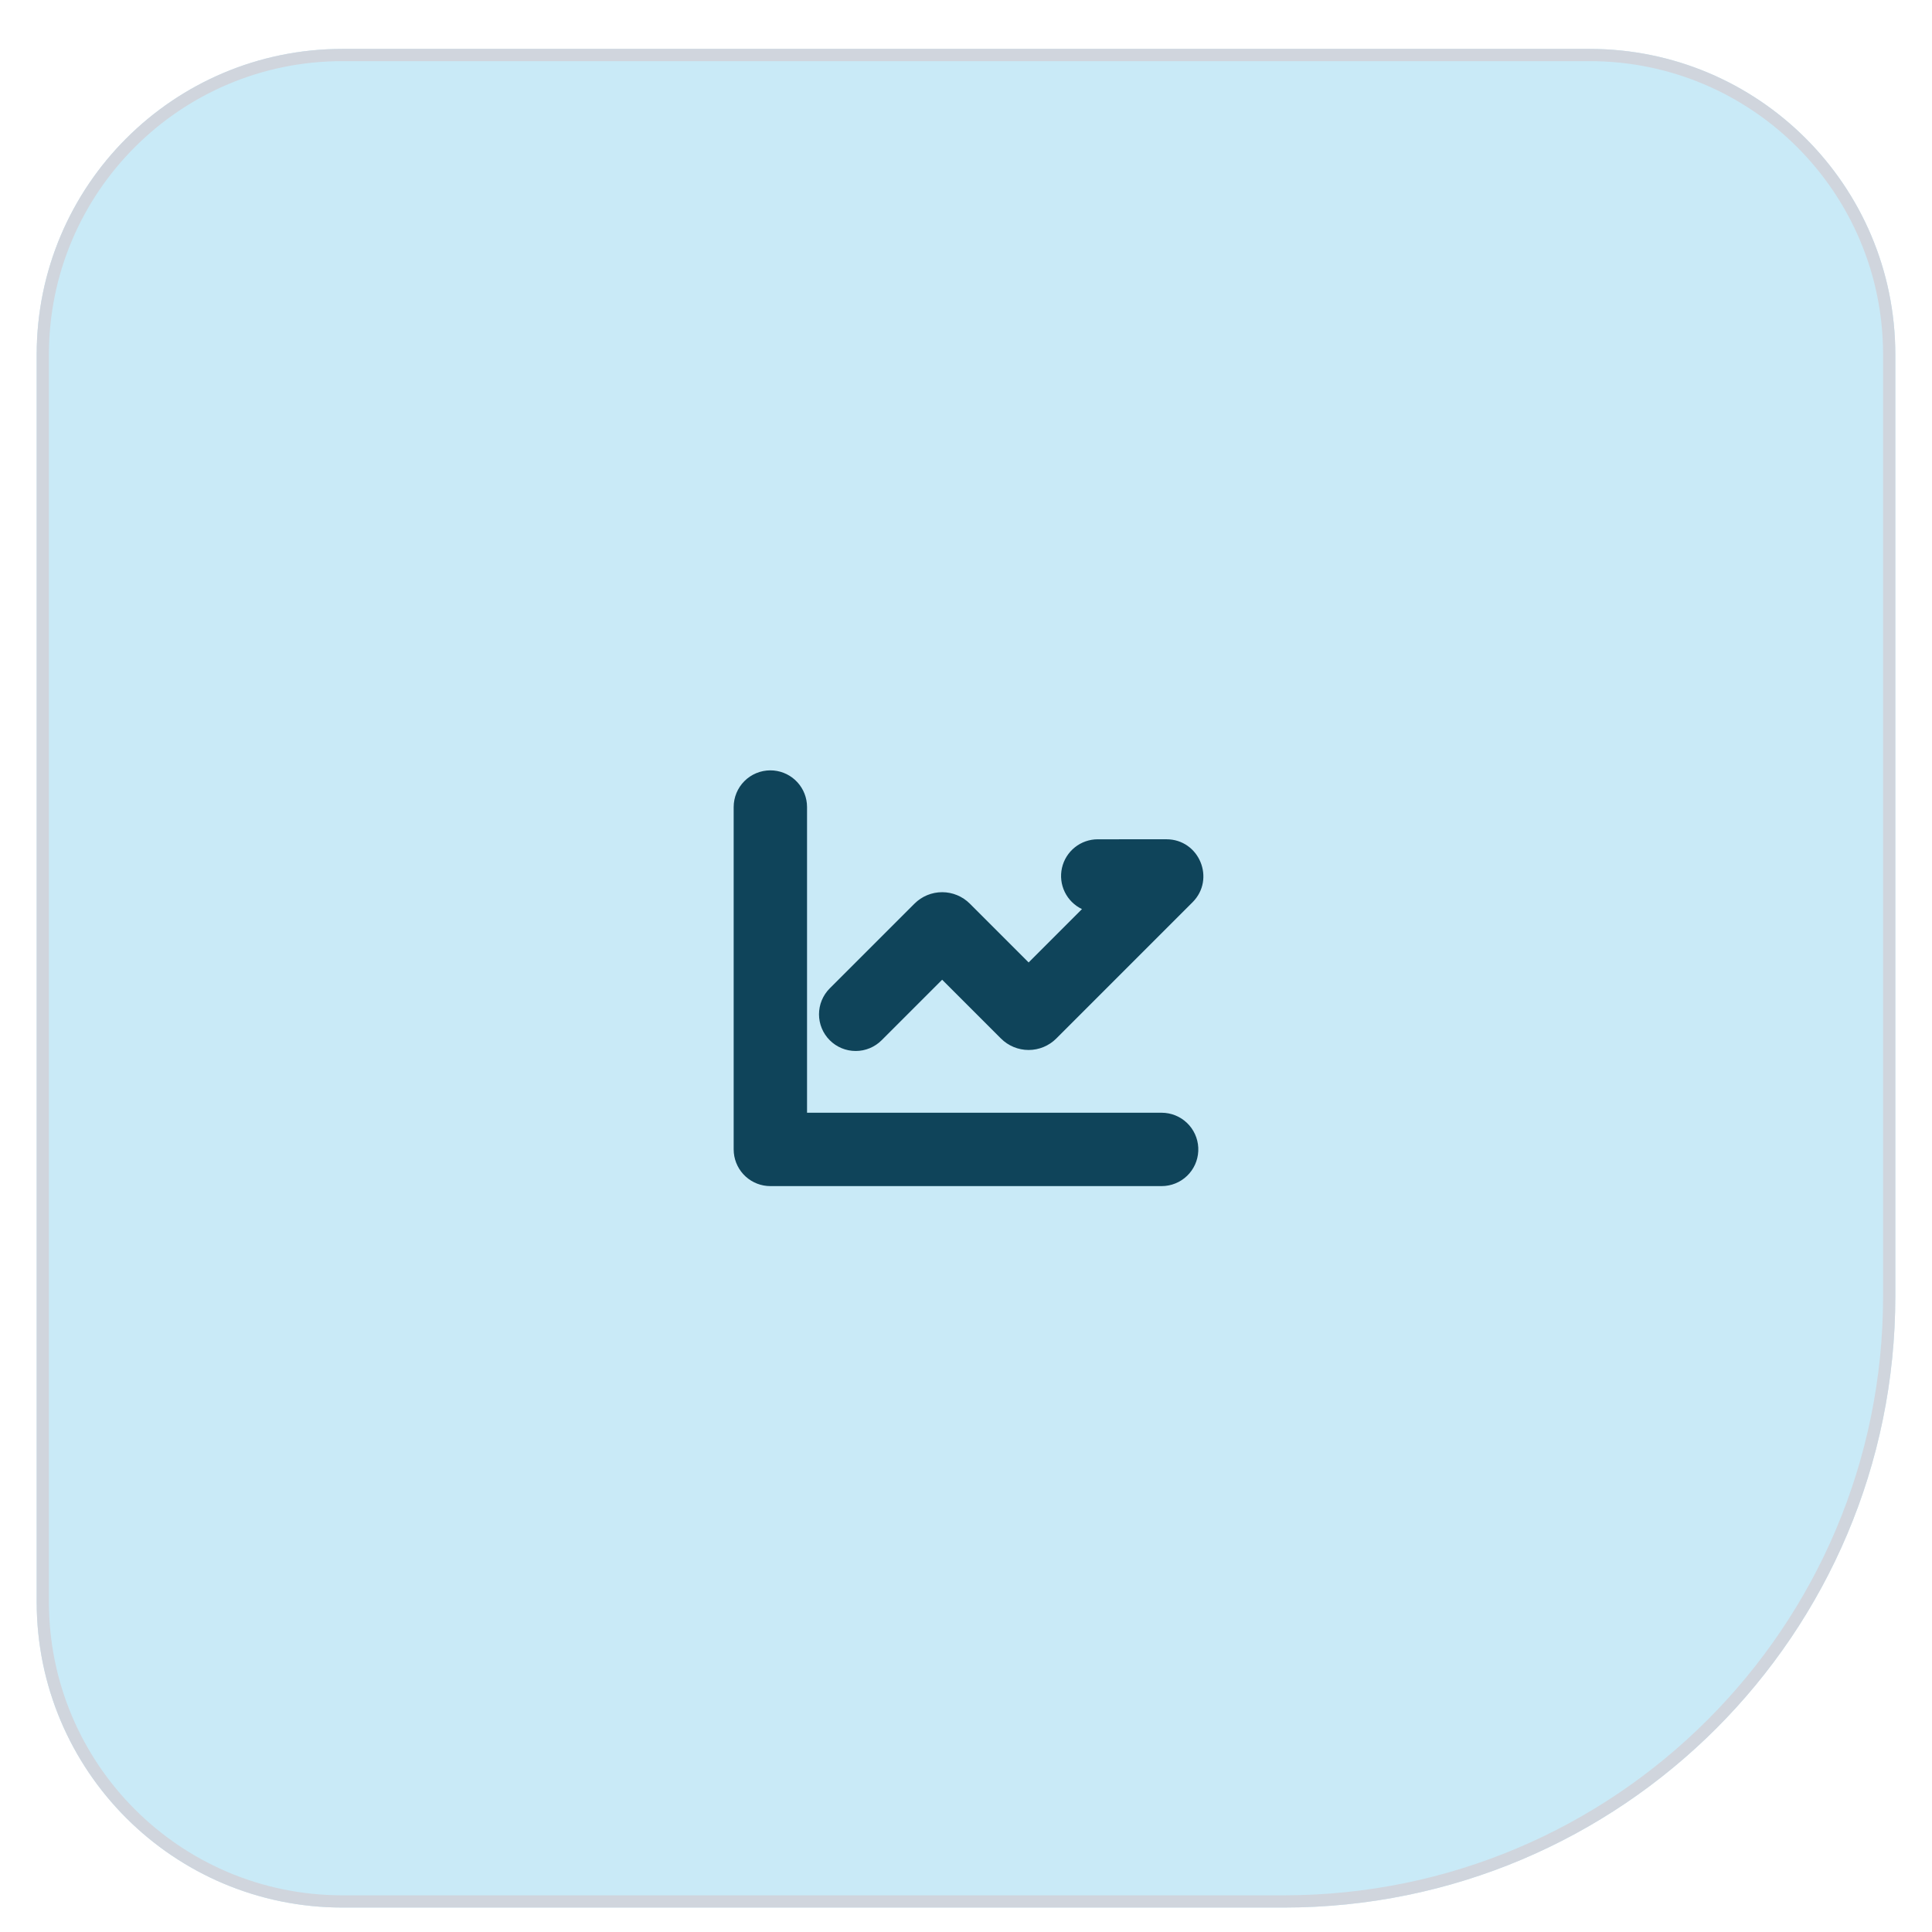
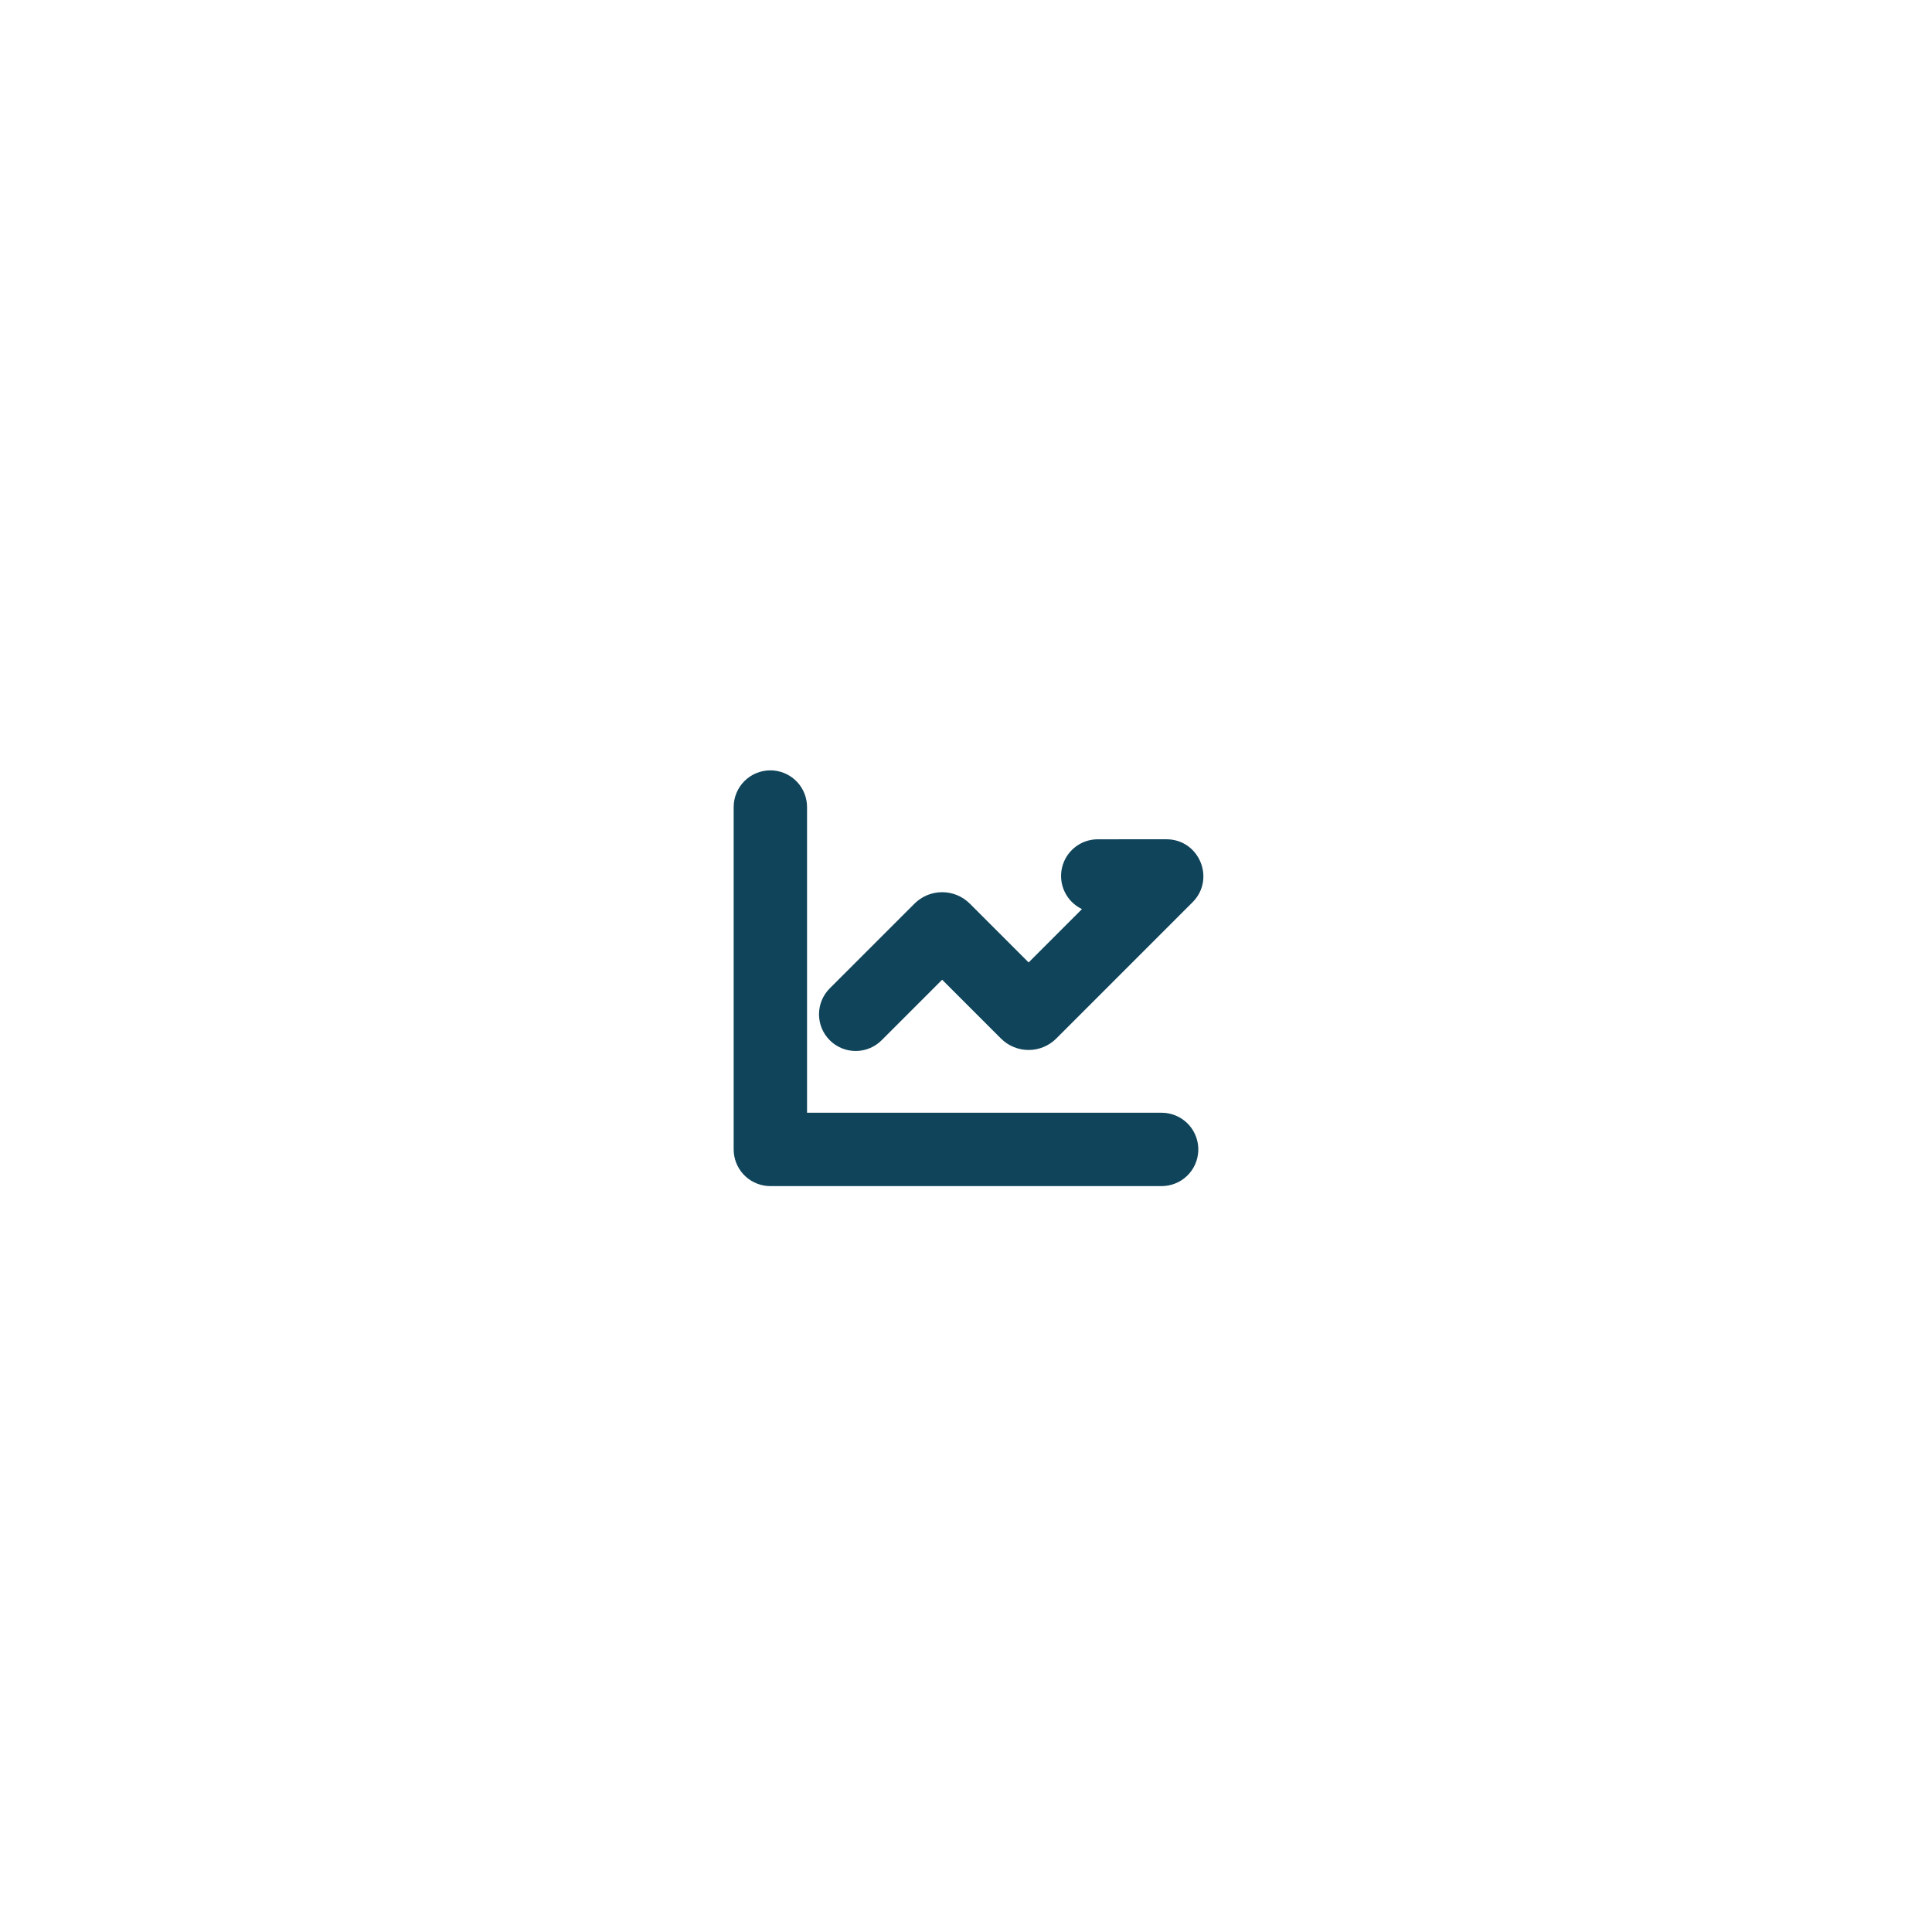
<svg xmlns="http://www.w3.org/2000/svg" width="158" height="158" viewBox="0 0 158 158" fill="none">
  <g id="Icon" filter="url(#filter0_dd_2033_2661)">
-     <path d="M3 27C3 13.193 14.193 2 28 2H130C143.807 2 155 13.193 155 27V104C155 131.614 132.614 154 105 154H28C14.193 154 3 142.807 3 129V27Z" fill="#C9EAF7" />
-     <path d="M3.5 27C3.5 13.469 14.469 2.5 28 2.5H130C143.531 2.5 154.5 13.469 154.5 27V104C154.5 131.338 132.338 153.5 105 153.5H28C14.469 153.5 3.5 142.531 3.5 129V27Z" stroke="#D0D5DD" />
    <g id="chart_line_fill">
      <path id="Vector" d="M63 61C63.746 61 64.465 61.278 65.017 61.779C65.569 62.281 65.914 62.97 65.986 63.712L66 64V89H95C95.77 89.001 96.511 89.297 97.069 89.829C97.626 90.361 97.958 91.086 97.995 91.856C98.032 92.626 97.772 93.38 97.268 93.963C96.764 94.545 96.055 94.912 95.288 94.986L95 95H63C62.254 95 61.535 94.722 60.983 94.221C60.431 93.719 60.086 93.03 60.014 92.288L60 92V64C60 63.205 60.316 62.441 60.879 61.879C61.441 61.316 62.204 61 63 61ZM95.386 66.636C98.078 66.636 99.426 69.89 97.522 71.792L86.384 82.93C86.087 83.227 85.734 83.463 85.346 83.624C84.957 83.785 84.541 83.868 84.121 83.868C83.701 83.868 83.284 83.785 82.896 83.624C82.508 83.463 82.155 83.227 81.858 82.93L77.05 78.122L72.1 83.072C71.821 83.351 71.49 83.572 71.126 83.722C70.762 83.873 70.372 83.951 69.978 83.95C69.584 83.95 69.194 83.873 68.83 83.722C68.466 83.571 68.135 83.35 67.857 83.071C67.579 82.793 67.358 82.462 67.207 82.098C67.056 81.734 66.979 81.343 66.979 80.949C66.979 80.555 67.056 80.165 67.207 79.801C67.358 79.437 67.579 79.107 67.858 78.828L74.788 71.9C75.388 71.3 76.202 70.964 77.05 70.964C77.898 70.964 78.712 71.3 79.312 71.9L84.122 76.71L88.484 72.346C87.869 72.053 87.373 71.56 87.076 70.947C86.778 70.334 86.699 69.639 86.849 68.975C87 68.311 87.372 67.718 87.904 67.293C88.436 66.868 89.097 66.637 89.778 66.638L95.386 66.636Z" fill="#0F445A" />
    </g>
  </g>
  <defs>
    <filter id="filter0_dd_2033_2661" x="0" y="0" width="158" height="158" filterUnits="userSpaceOnUse" color-interpolation-filters="sRGB">
      <feFlood flood-opacity="0" result="BackgroundImageFix" />
      <feColorMatrix in="SourceAlpha" type="matrix" values="0 0 0 0 0 0 0 0 0 0 0 0 0 0 0 0 0 0 127 0" result="hardAlpha" />
      <feOffset dy="1" />
      <feGaussianBlur stdDeviation="1" />
      <feColorMatrix type="matrix" values="0 0 0 0 0.063 0 0 0 0 0.094 0 0 0 0 0.157 0 0 0 0.06 0" />
      <feBlend mode="normal" in2="BackgroundImageFix" result="effect1_dropShadow_2033_2661" />
      <feColorMatrix in="SourceAlpha" type="matrix" values="0 0 0 0 0 0 0 0 0 0 0 0 0 0 0 0 0 0 127 0" result="hardAlpha" />
      <feOffset dy="1" />
      <feGaussianBlur stdDeviation="1.5" />
      <feColorMatrix type="matrix" values="0 0 0 0 0.063 0 0 0 0 0.094 0 0 0 0 0.157 0 0 0 0.1 0" />
      <feBlend mode="normal" in2="effect1_dropShadow_2033_2661" result="effect2_dropShadow_2033_2661" />
      <feBlend mode="normal" in="SourceGraphic" in2="effect2_dropShadow_2033_2661" result="shape" />
    </filter>
  </defs>
</svg>